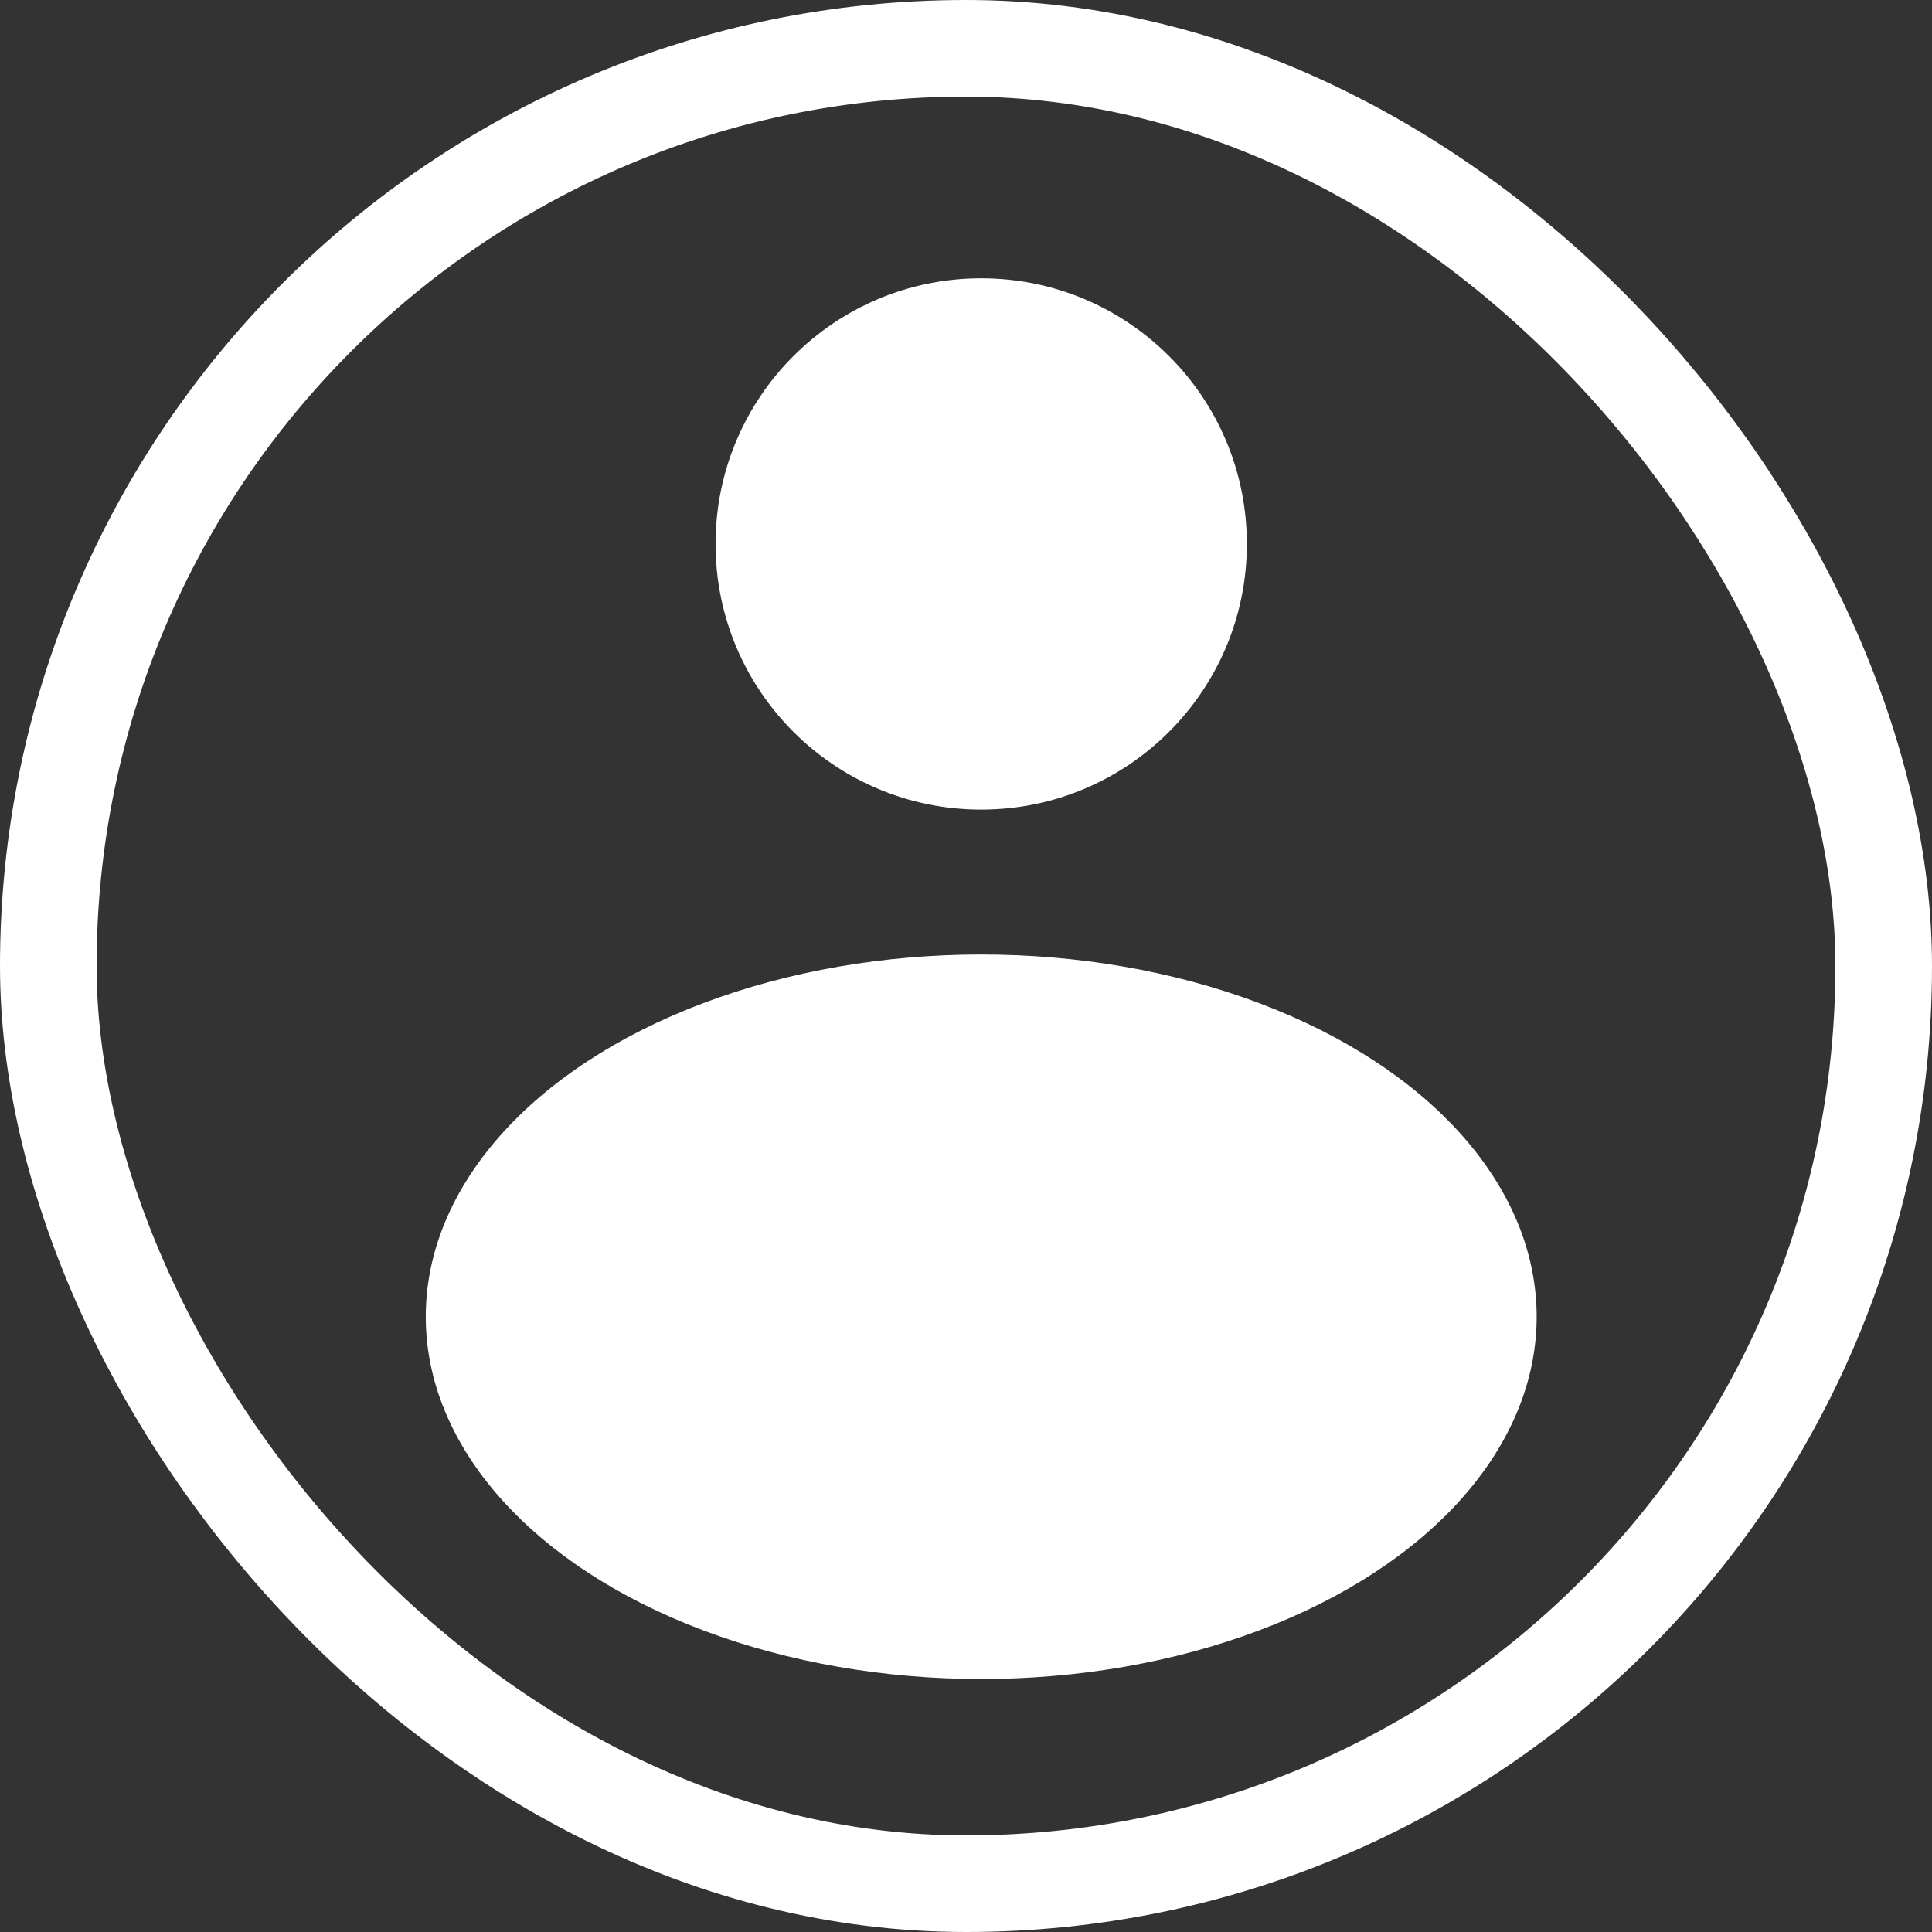
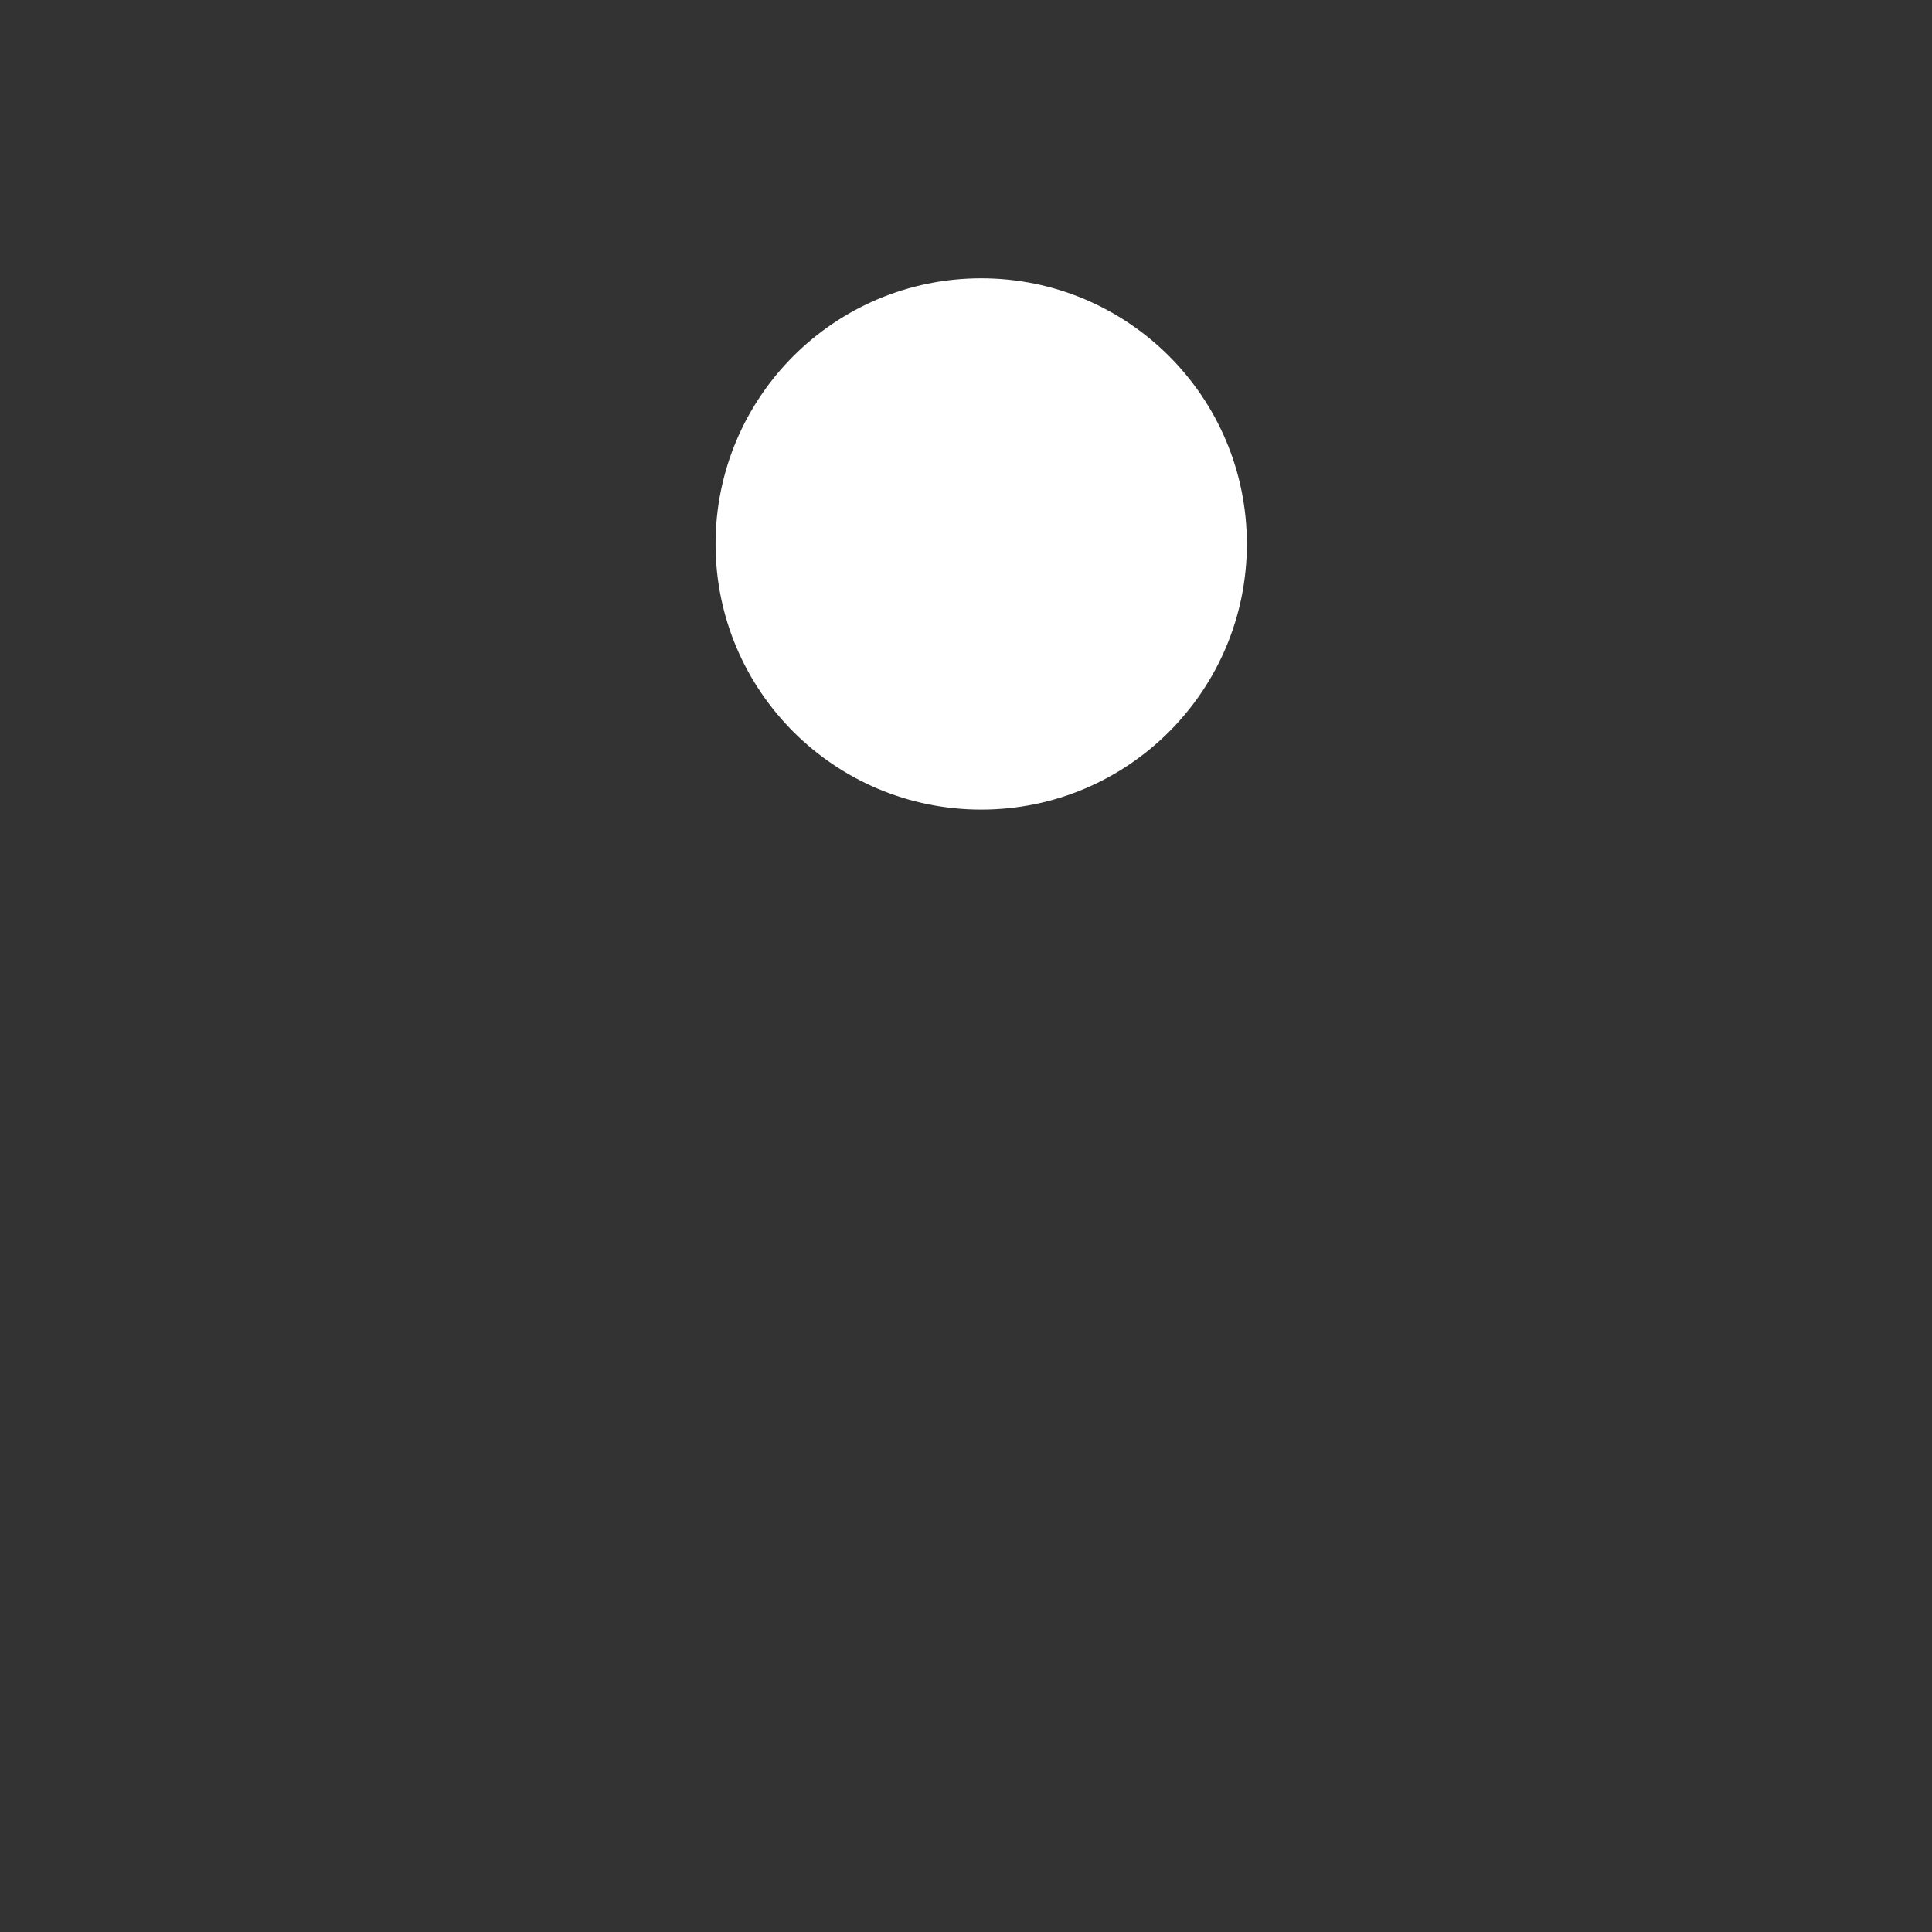
<svg xmlns="http://www.w3.org/2000/svg" width="40" height="40" viewBox="0 0 40 40">
  <rect x="0" y="0" width="40" height="40" fill="#333333" stroke="none" />
  <g id="Group_15153" data-name="Group 15153" transform="translate(-18 -97)">
    <g id="Rectangle_3317" data-name="Rectangle 3317" transform="translate(18 97)" fill="none" stroke="#fff" stroke-width="2">
      <rect width="40" height="40" rx="20" stroke="none" />
-       <rect x="1" y="1" width="38" height="38" rx="19" fill="none" />
    </g>
    <g id="Group_14672" data-name="Group 14672" transform="translate(26.815 102.762)">
      <circle id="Ellipse_125" data-name="Ellipse 125" cx="5.5" cy="5.5" r="5.5" transform="translate(6)" fill="#fff" />
-       <ellipse id="Ellipse_126" data-name="Ellipse 126" cx="11.5" cy="7.5" rx="11.5" ry="7.5" transform="translate(0 14)" fill="#fff" />
    </g>
  </g>
</svg>